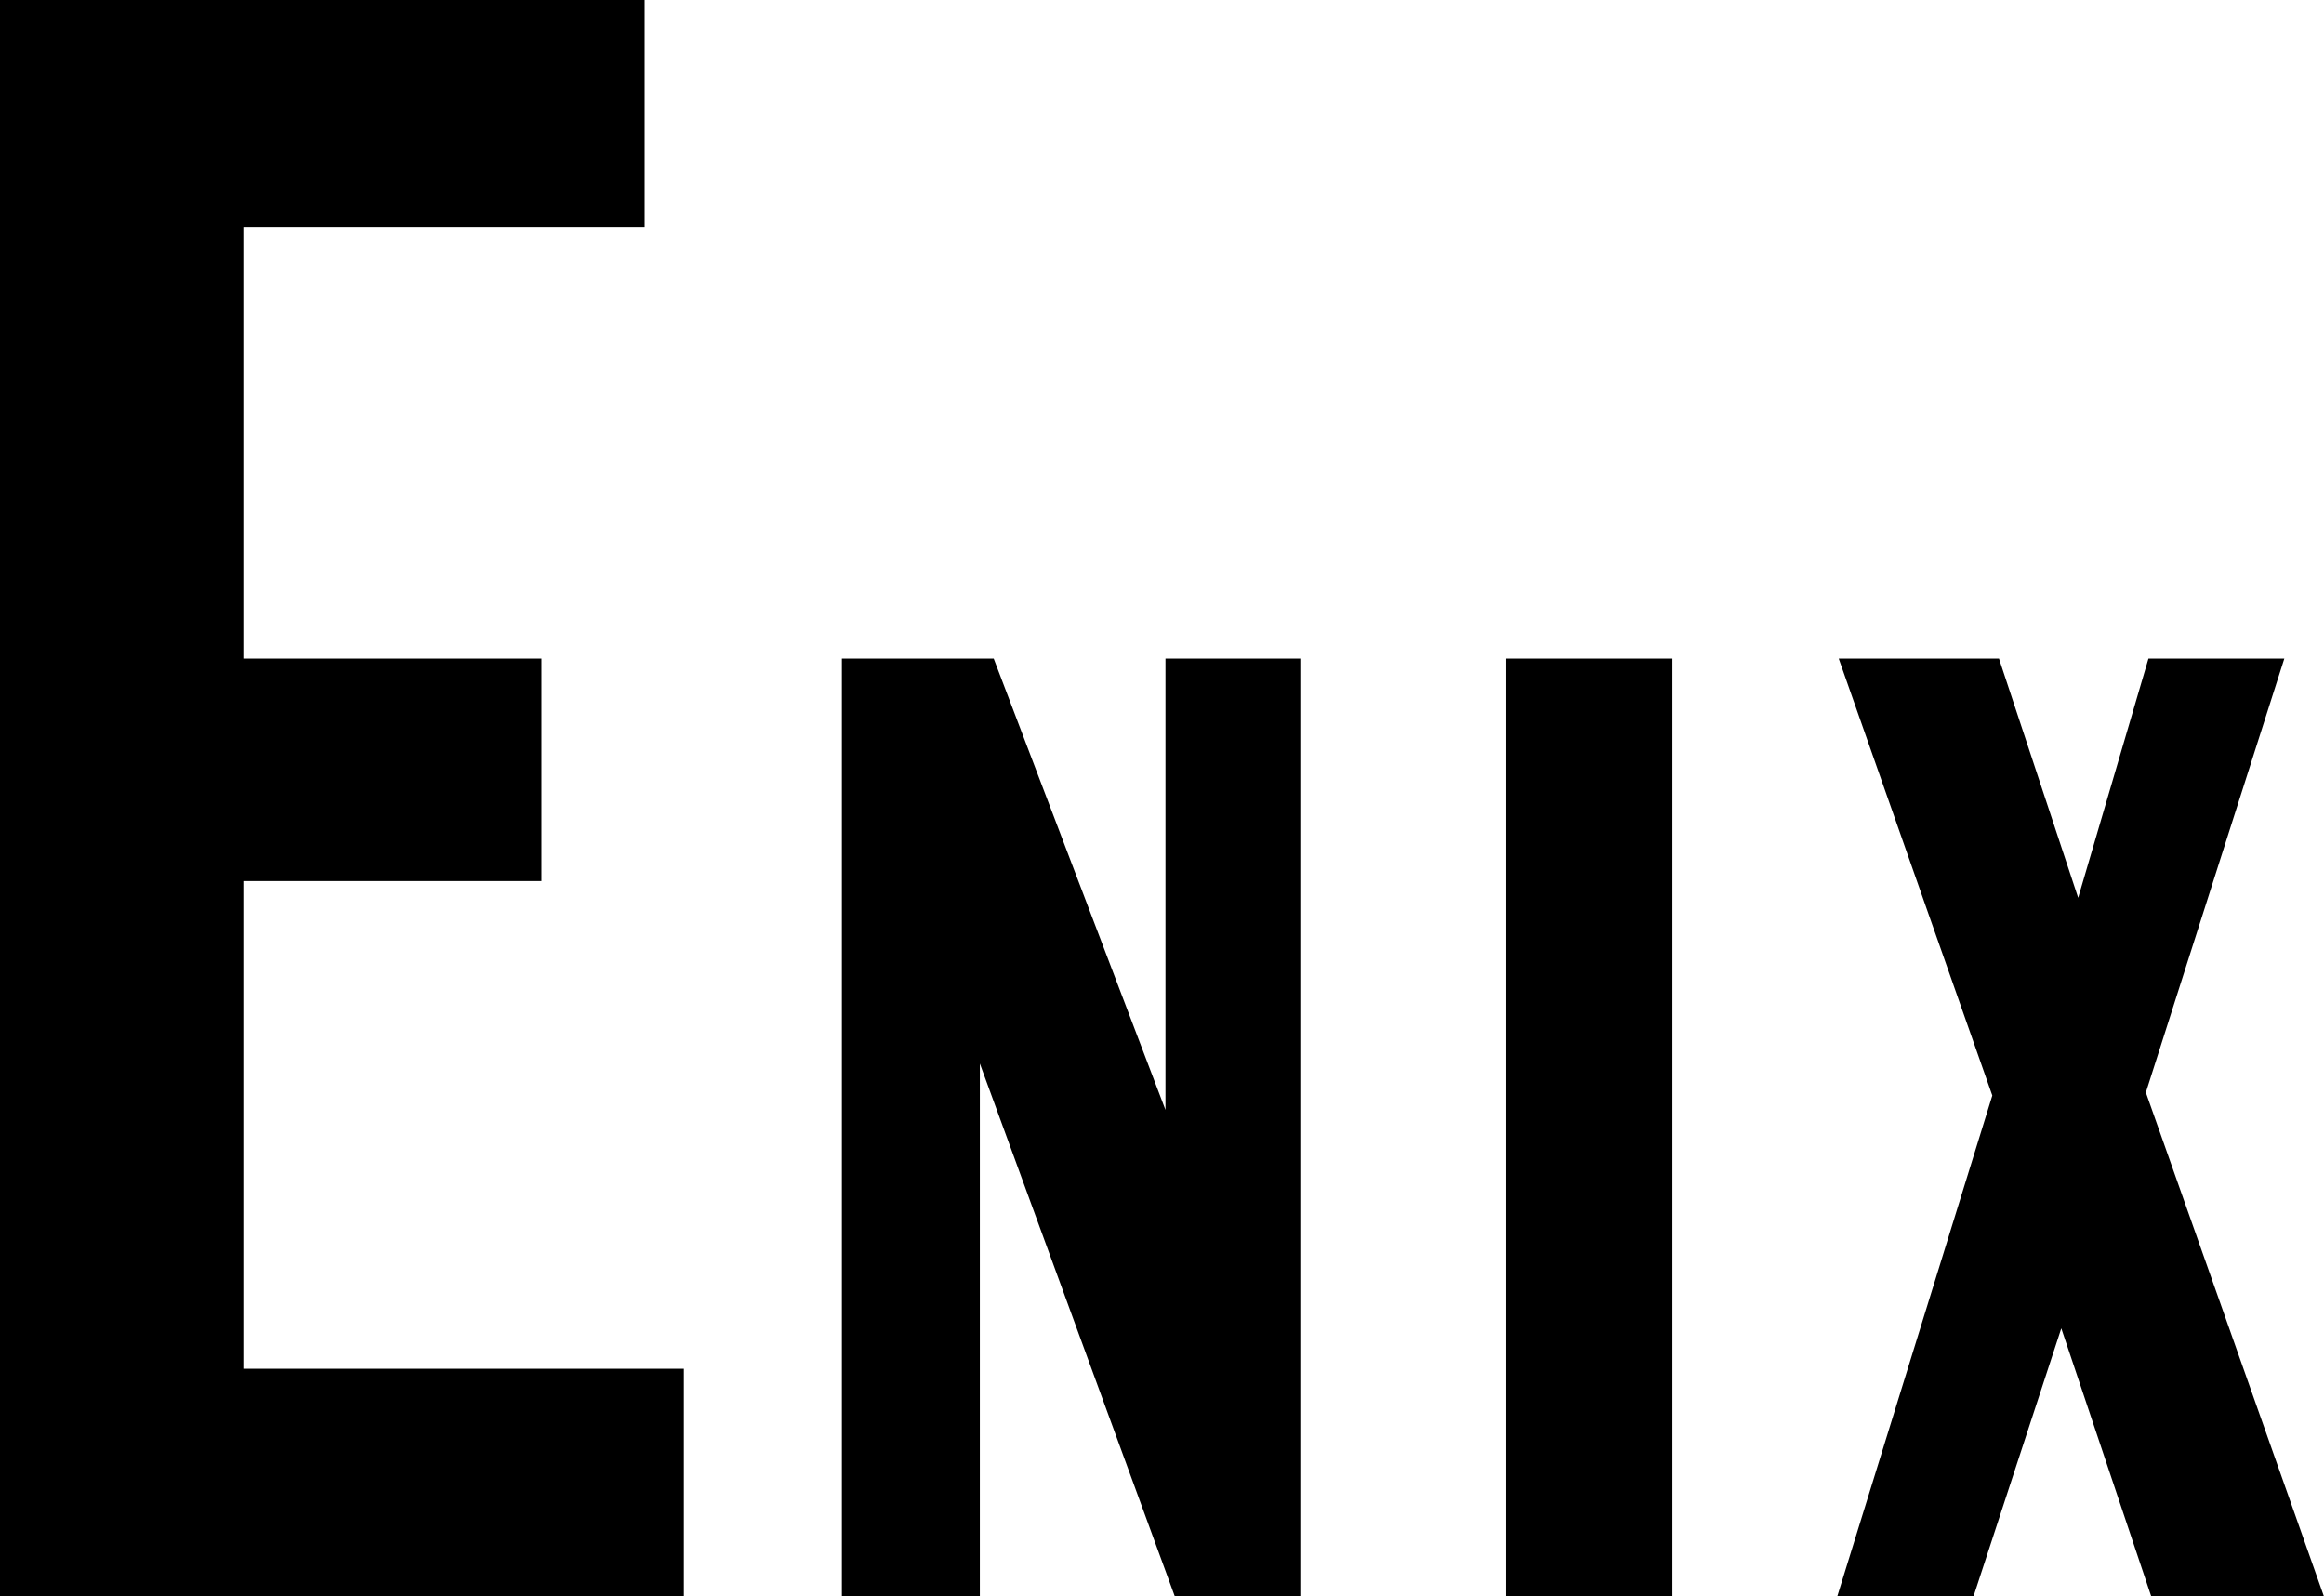
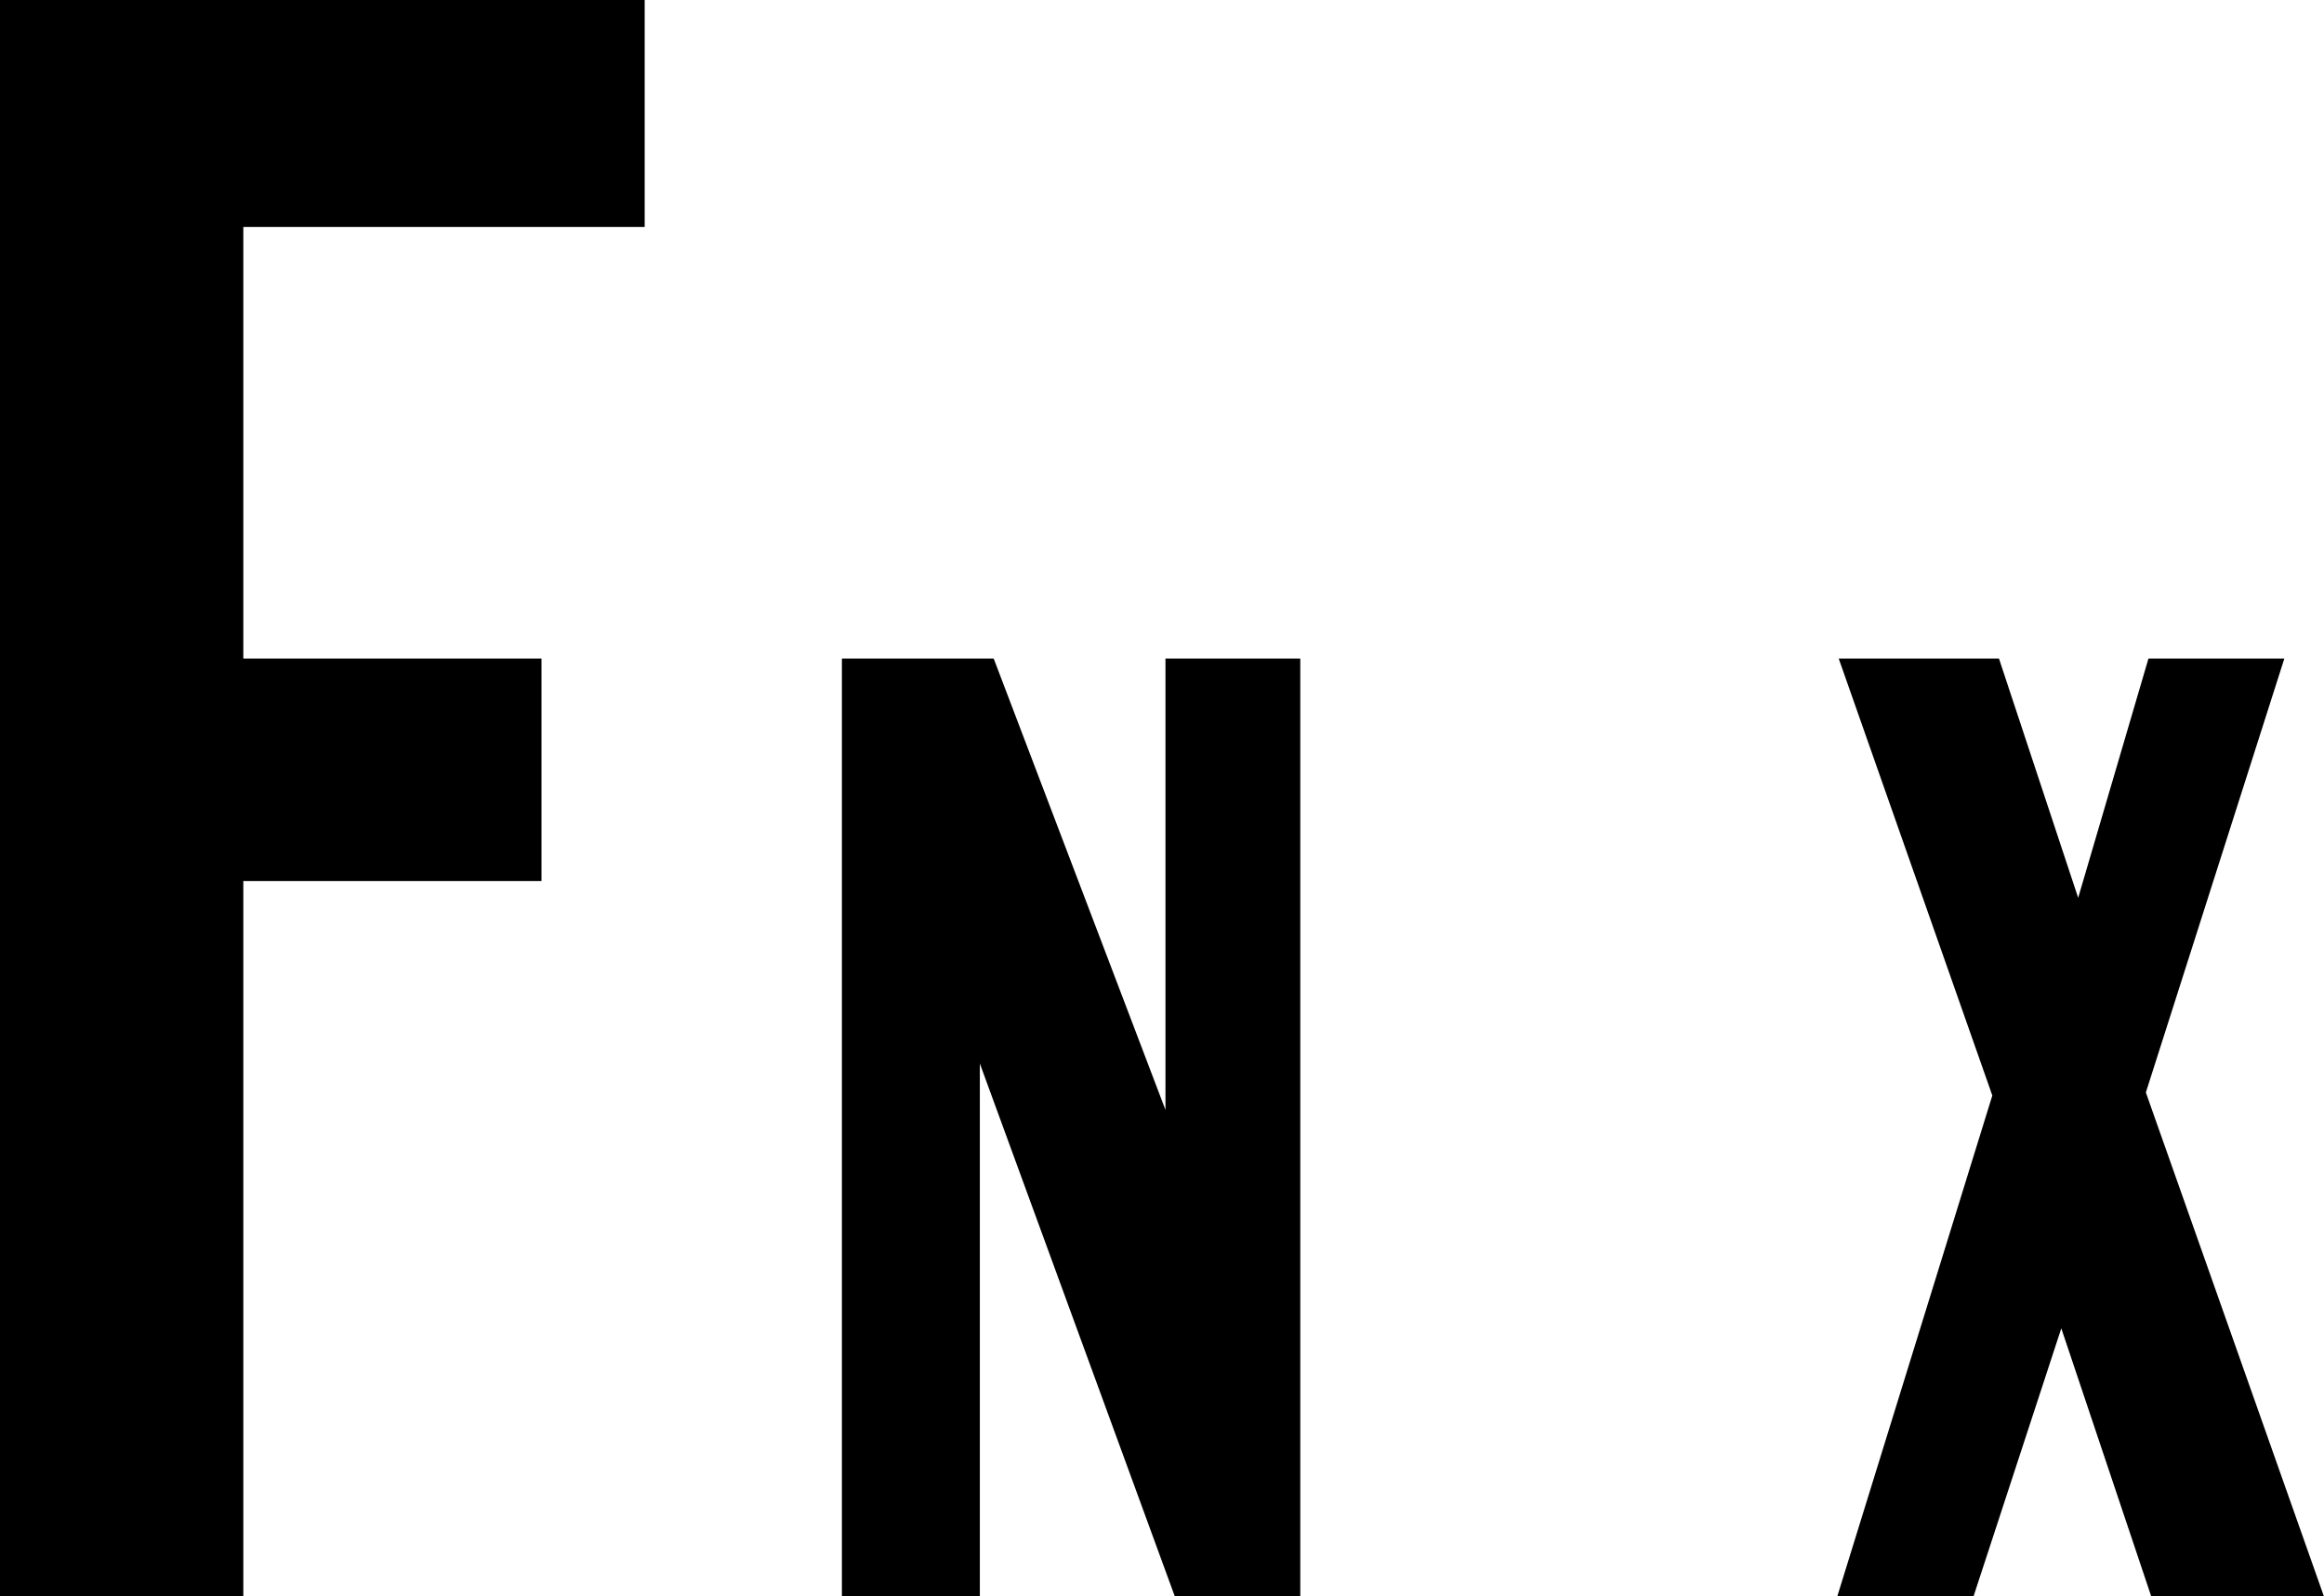
<svg xmlns="http://www.w3.org/2000/svg" xmlns:ns1="http://sodipodi.sourceforge.net/DTD/sodipodi-0.dtd" xmlns:ns2="http://www.inkscape.org/namespaces/inkscape" version="1.1" id="svg1" width="1000" height="686.927" viewBox="0 0 1000 686.927" ns1:docname="Enix (1982).svg" ns2:version="1.3.2 (091e20e, 2023-11-25, custom)">
  <defs id="defs1" />
  <ns1:namedview id="namedview1" pagecolor="#ffffff" bordercolor="#000000" borderopacity="0.25" ns2:showpageshadow="2" ns2:pageopacity="0.0" ns2:pagecheckerboard="0" ns2:deskcolor="#d1d1d1" showgrid="false" ns2:zoom="0.607" ns2:cx="500" ns2:cy="343.49259" ns2:window-width="1366" ns2:window-height="705" ns2:window-x="-8" ns2:window-y="-8" ns2:window-maximized="1" ns2:current-layer="g1" />
  <g ns2:label="Image" id="g1" transform="matrix(5.783,0,0,5.783,-144.247,-103.989)">
-     <path style="opacity:1;fill:#000000;fill-rule:evenodd;stroke-width:30;paint-order:stroke fill markers" d="m 24.942,17.981 h 47.97 V 34.869 L 43.048,34.869 43.048,66.99 H 65.234 V 83.546 H 43.048 v 36.288 H 75.83 v 16.925 H 24.942 Z" id="path1" ns1:nodetypes="ccccccccccccc" />
+     <path style="opacity:1;fill:#000000;fill-rule:evenodd;stroke-width:30;paint-order:stroke fill markers" d="m 24.942,17.981 h 47.97 V 34.869 L 43.048,34.869 43.048,66.99 H 65.234 V 83.546 H 43.048 v 36.288 v 16.925 H 24.942 Z" id="path1" ns1:nodetypes="ccccccccccccc" />
    <path style="display:inline;opacity:1;fill:#000000;fill-rule:evenodd;stroke-width:30;paint-order:stroke fill markers" d="m 87.586,66.99 v 69.769 H 97.85 V 97.123 L 112.352,136.759 h 9.341 V 66.99 l -10.031,-3.79e-4 V 100.572 L 98.882,66.99 Z" id="path2" ns1:nodetypes="ccccccccccc" />
-     <rect style="font-variation-settings:normal;opacity:1;vector-effect:none;fill:#000000;fill-opacity:1;fill-rule:evenodd;stroke-width:53.956;stroke-linecap:butt;stroke-linejoin:miter;stroke-miterlimit:4;stroke-dasharray:none;stroke-dashoffset:0;stroke-opacity:1;-inkscape-stroke:none;stop-color:#000000;stop-opacity:1" id="rect2" width="12.388" height="69.769" x="136.994" y="66.99" />
    <path style="font-variation-settings:normal;display:inline;opacity:1;vector-effect:none;fill:#000000;fill-opacity:1;stroke:none;stroke-width:55;stroke-linecap:butt;stroke-linejoin:miter;stroke-miterlimit:4;stroke-dasharray:none;stroke-dashoffset:0;stroke-opacity:1;-inkscape-stroke:none;stop-color:#000000;stop-opacity:1" d="m 161.757,66.99 h 11.924 l 5.892,17.799 5.229,-17.799 h 10.11 L 184.609,99.275 197.854,136.759 h -12.849 l -6.688,-19.933 -6.526,19.933 h -10.138 l 11.532,-37.258 z" id="path3" ns1:nodetypes="ccccccccccccc" />
  </g>
</svg>